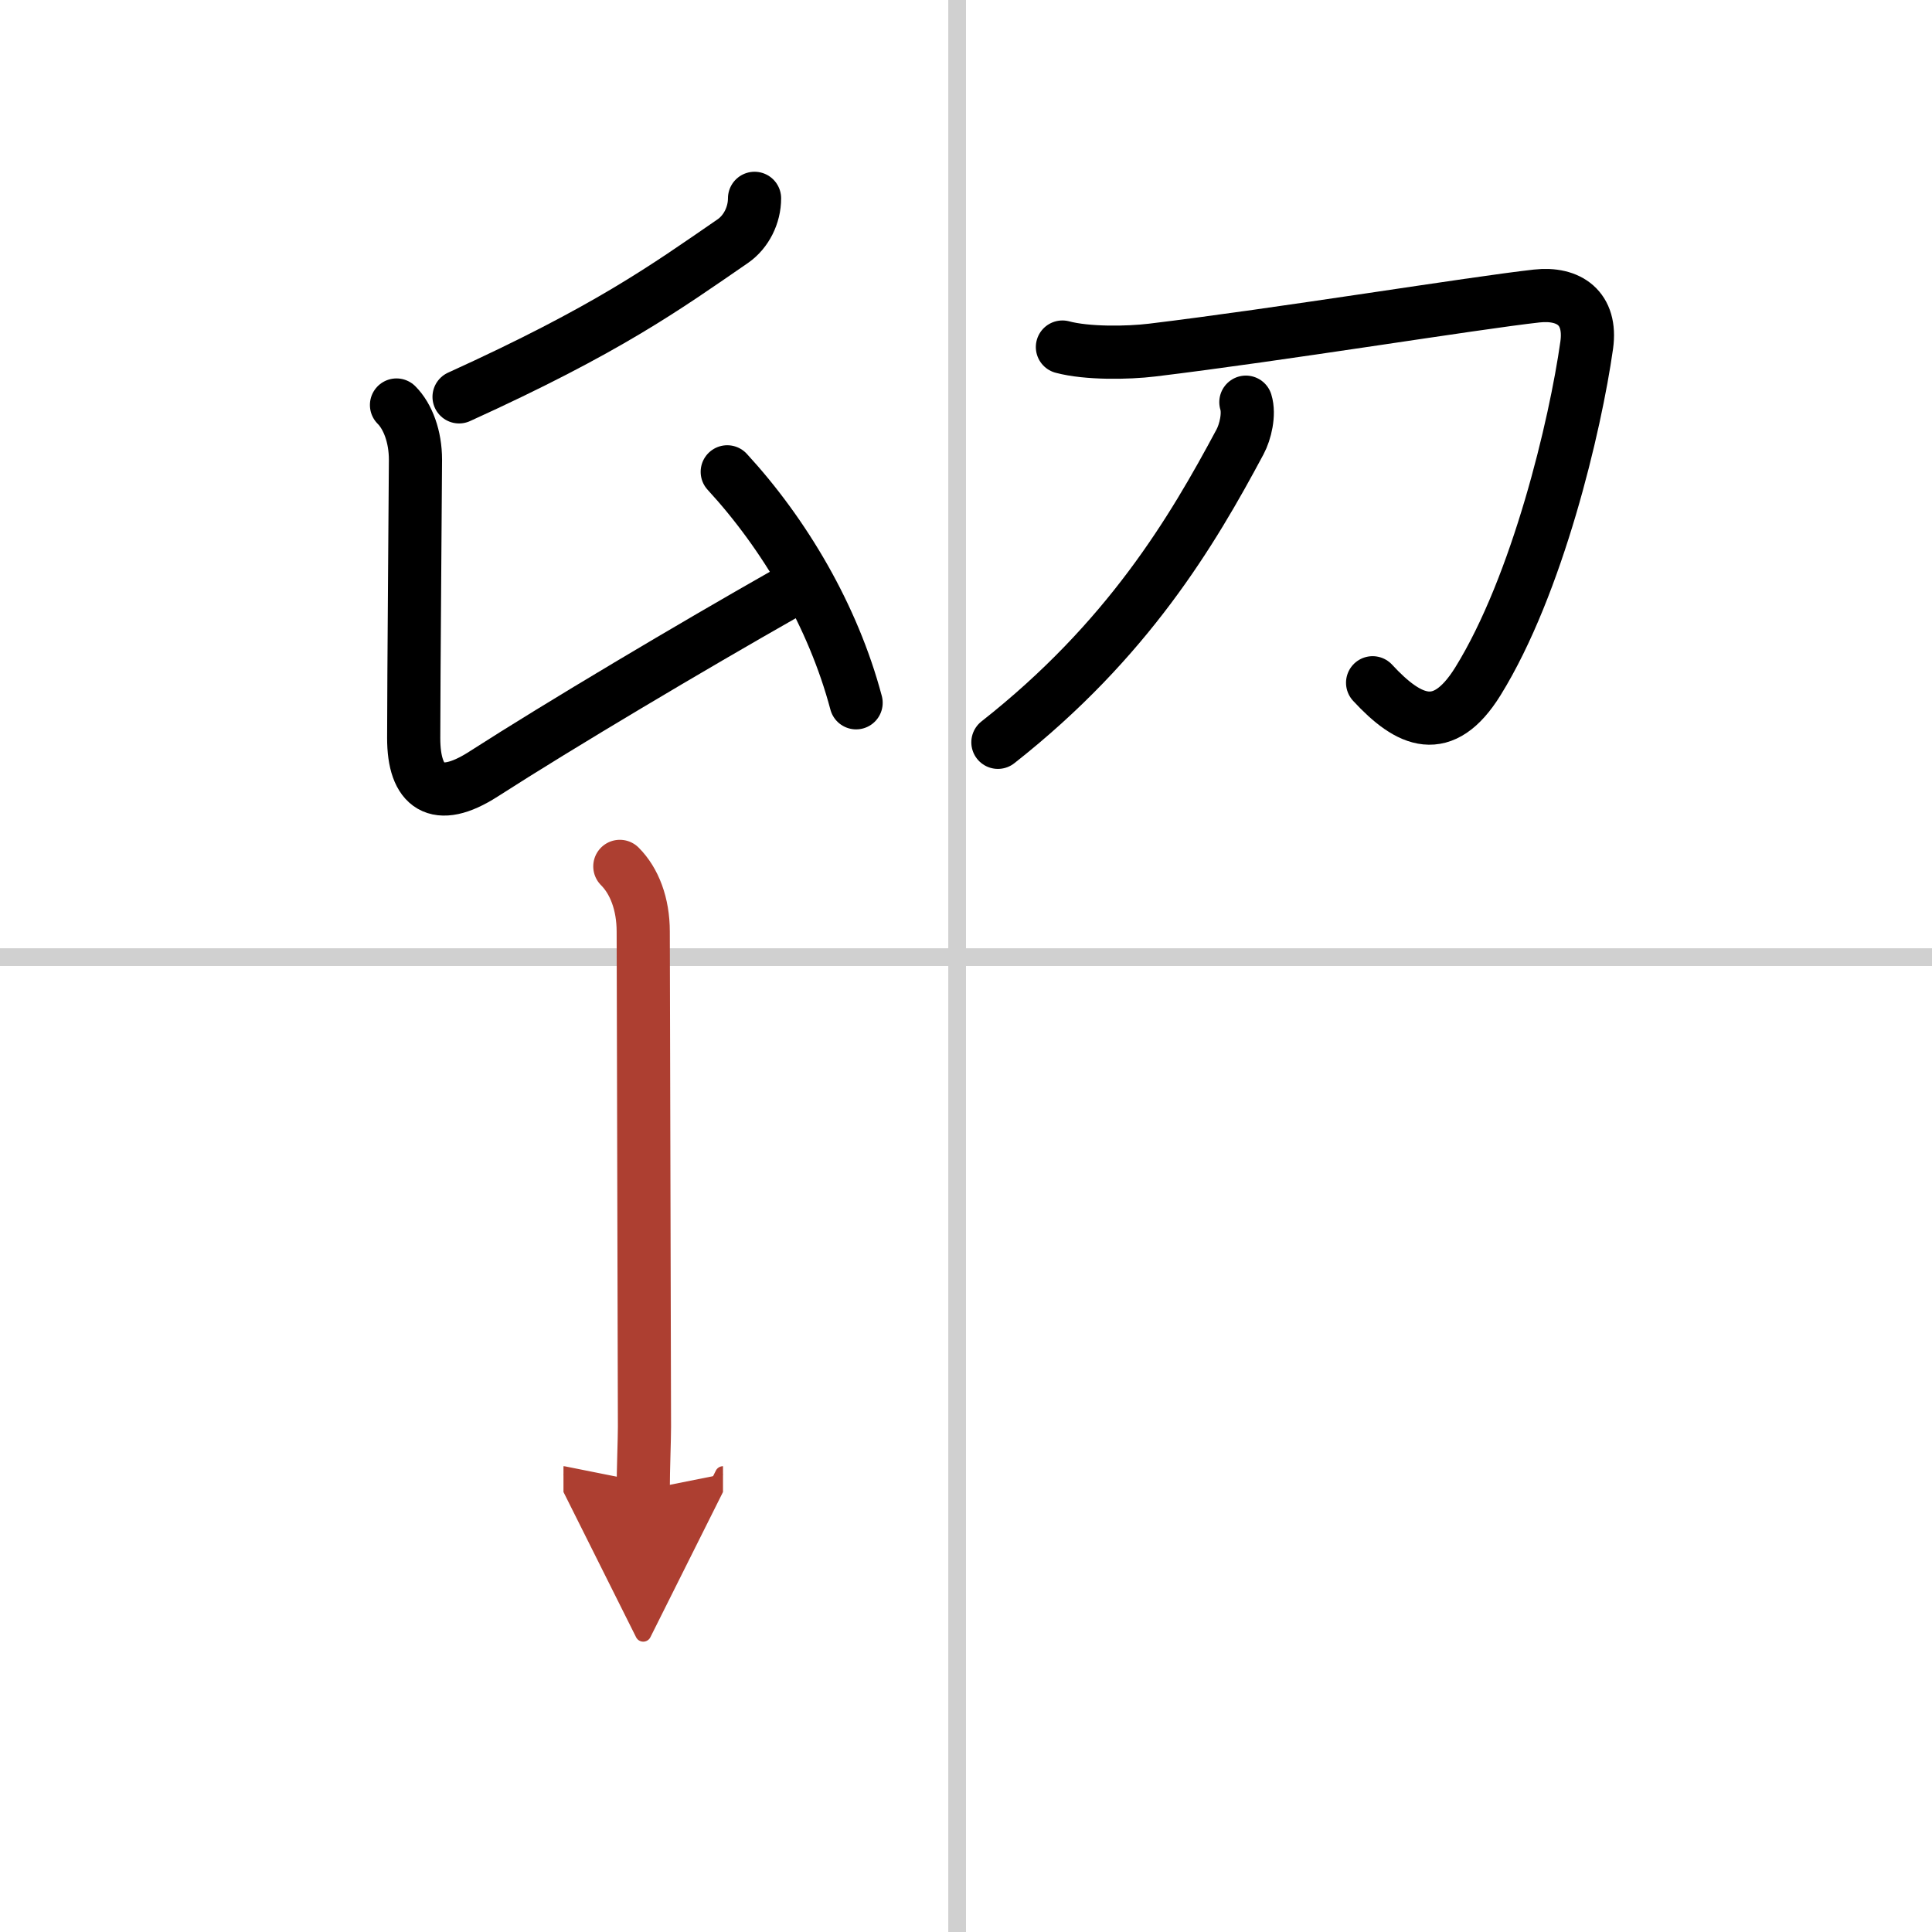
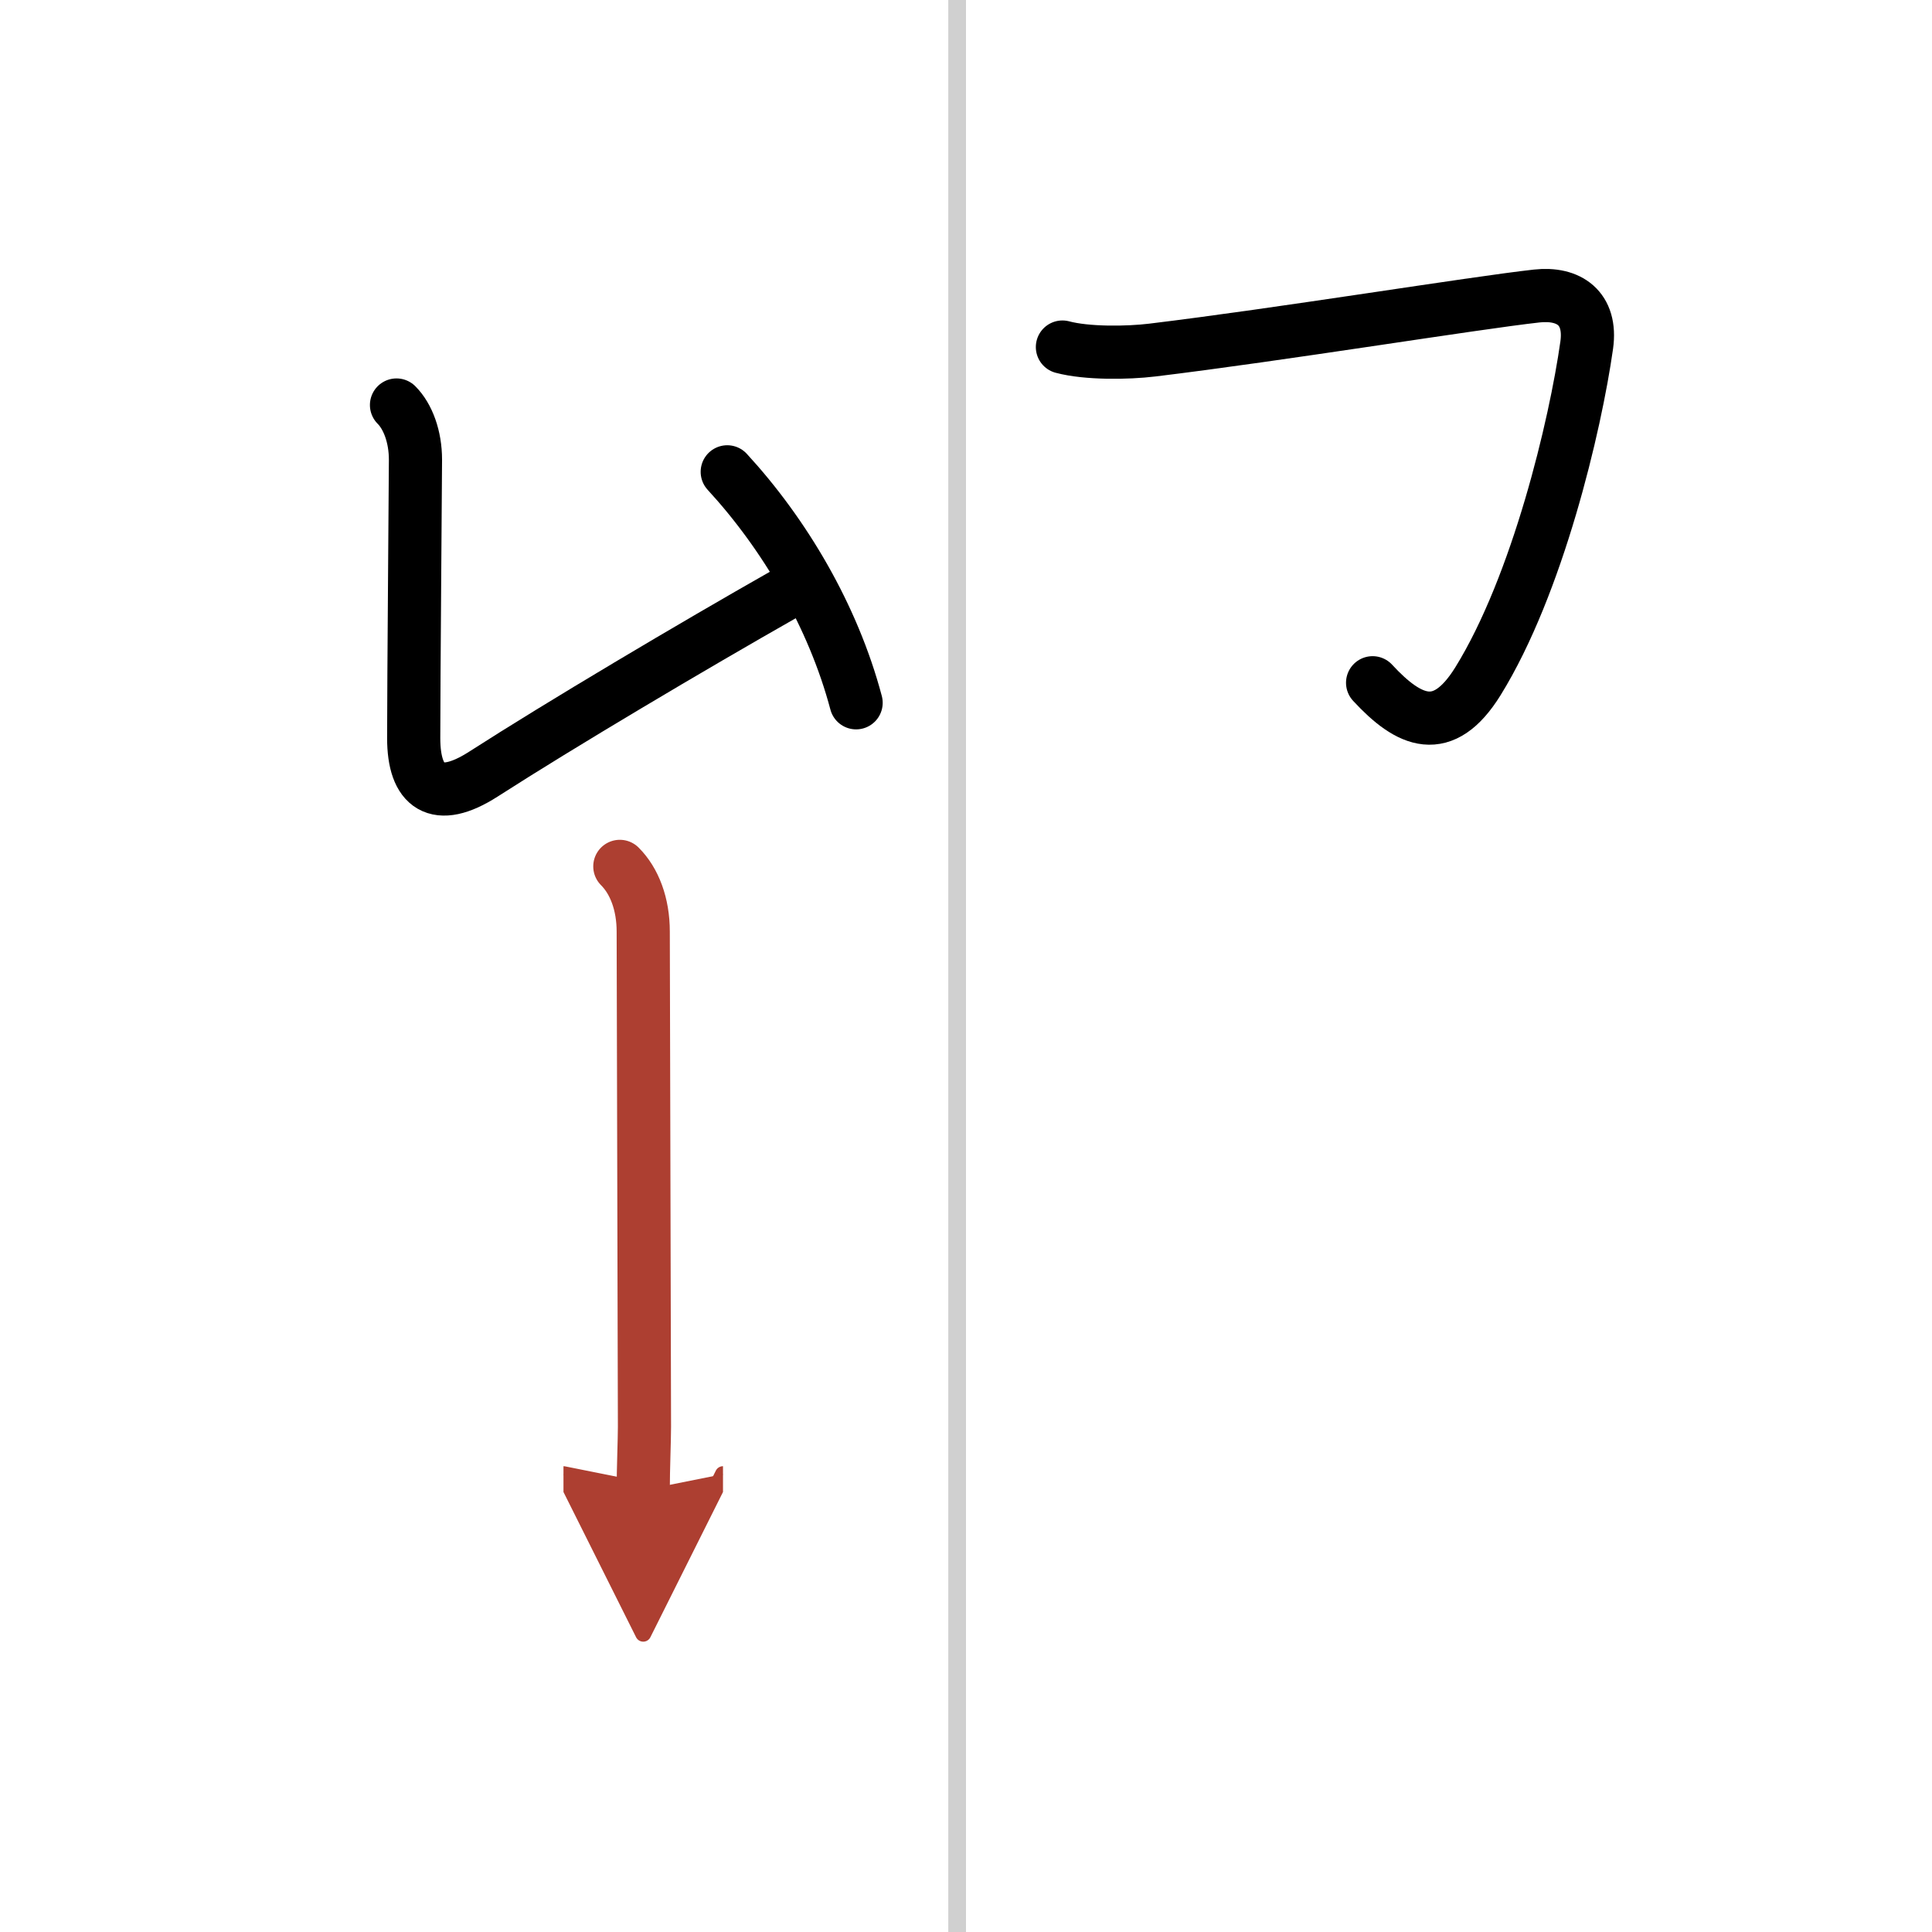
<svg xmlns="http://www.w3.org/2000/svg" width="400" height="400" viewBox="0 0 109 109">
  <defs>
    <marker id="a" markerWidth="4" orient="auto" refX="1" refY="5" viewBox="0 0 10 10">
      <polyline points="0 0 10 5 0 10 1 5" fill="#ad3f31" stroke="#ad3f31" />
    </marker>
  </defs>
  <g fill="none" stroke="#000" stroke-linecap="round" stroke-linejoin="round" stroke-width="3">
    <rect width="100%" height="100%" fill="#fff" stroke="#fff" />
    <line x1="54" x2="54" y2="109" stroke="#d0d0d0" stroke-width="1" />
-     <line x2="109" y1="54" y2="54" stroke="#d0d0d0" stroke-width="1" />
-     <path d="m42.57 11.19c0 0.94-0.46 1.88-1.22 2.41-3.85 2.65-7.07 4.98-15.45 8.79" />
    <path d="M22.37,22.85c0.64,0.64,1.07,1.78,1.07,3.09c0,0.81-0.1,12.57-0.1,15.7c0,2.75,1.28,3.74,3.94,2.03C31.62,40.88,39,36.5,44.32,33.48" />
    <path d="m41.03 26.62c3.22 3.5 5.97 8.13 7.27 13.03" />
    <path d="M59.94,19.58c1.39,0.37,3.67,0.34,5.07,0.17c7.2-0.87,18.09-2.65,21.69-3.05c1.81-0.2,3.11,0.68,2.82,2.77C88.88,24,86.75,33,83.38,38.44c-1.97,3.17-3.88,2.31-5.94,0.08" />
-     <path d="M70.29,22.69c0.21,0.68-0.03,1.68-0.33,2.24C67.25,30,63.62,36.12,56.3,41.88" />
    <path d="m34.97 48.88c0.82 0.82 1.32 2.12 1.32 3.68 0 1.05 0.07 27.4 0.07 27.93 0 0.76-0.07 2.39-0.07 3.58" marker-end="url(#a)" stroke="#ad3f31" />
  </g>
</svg>